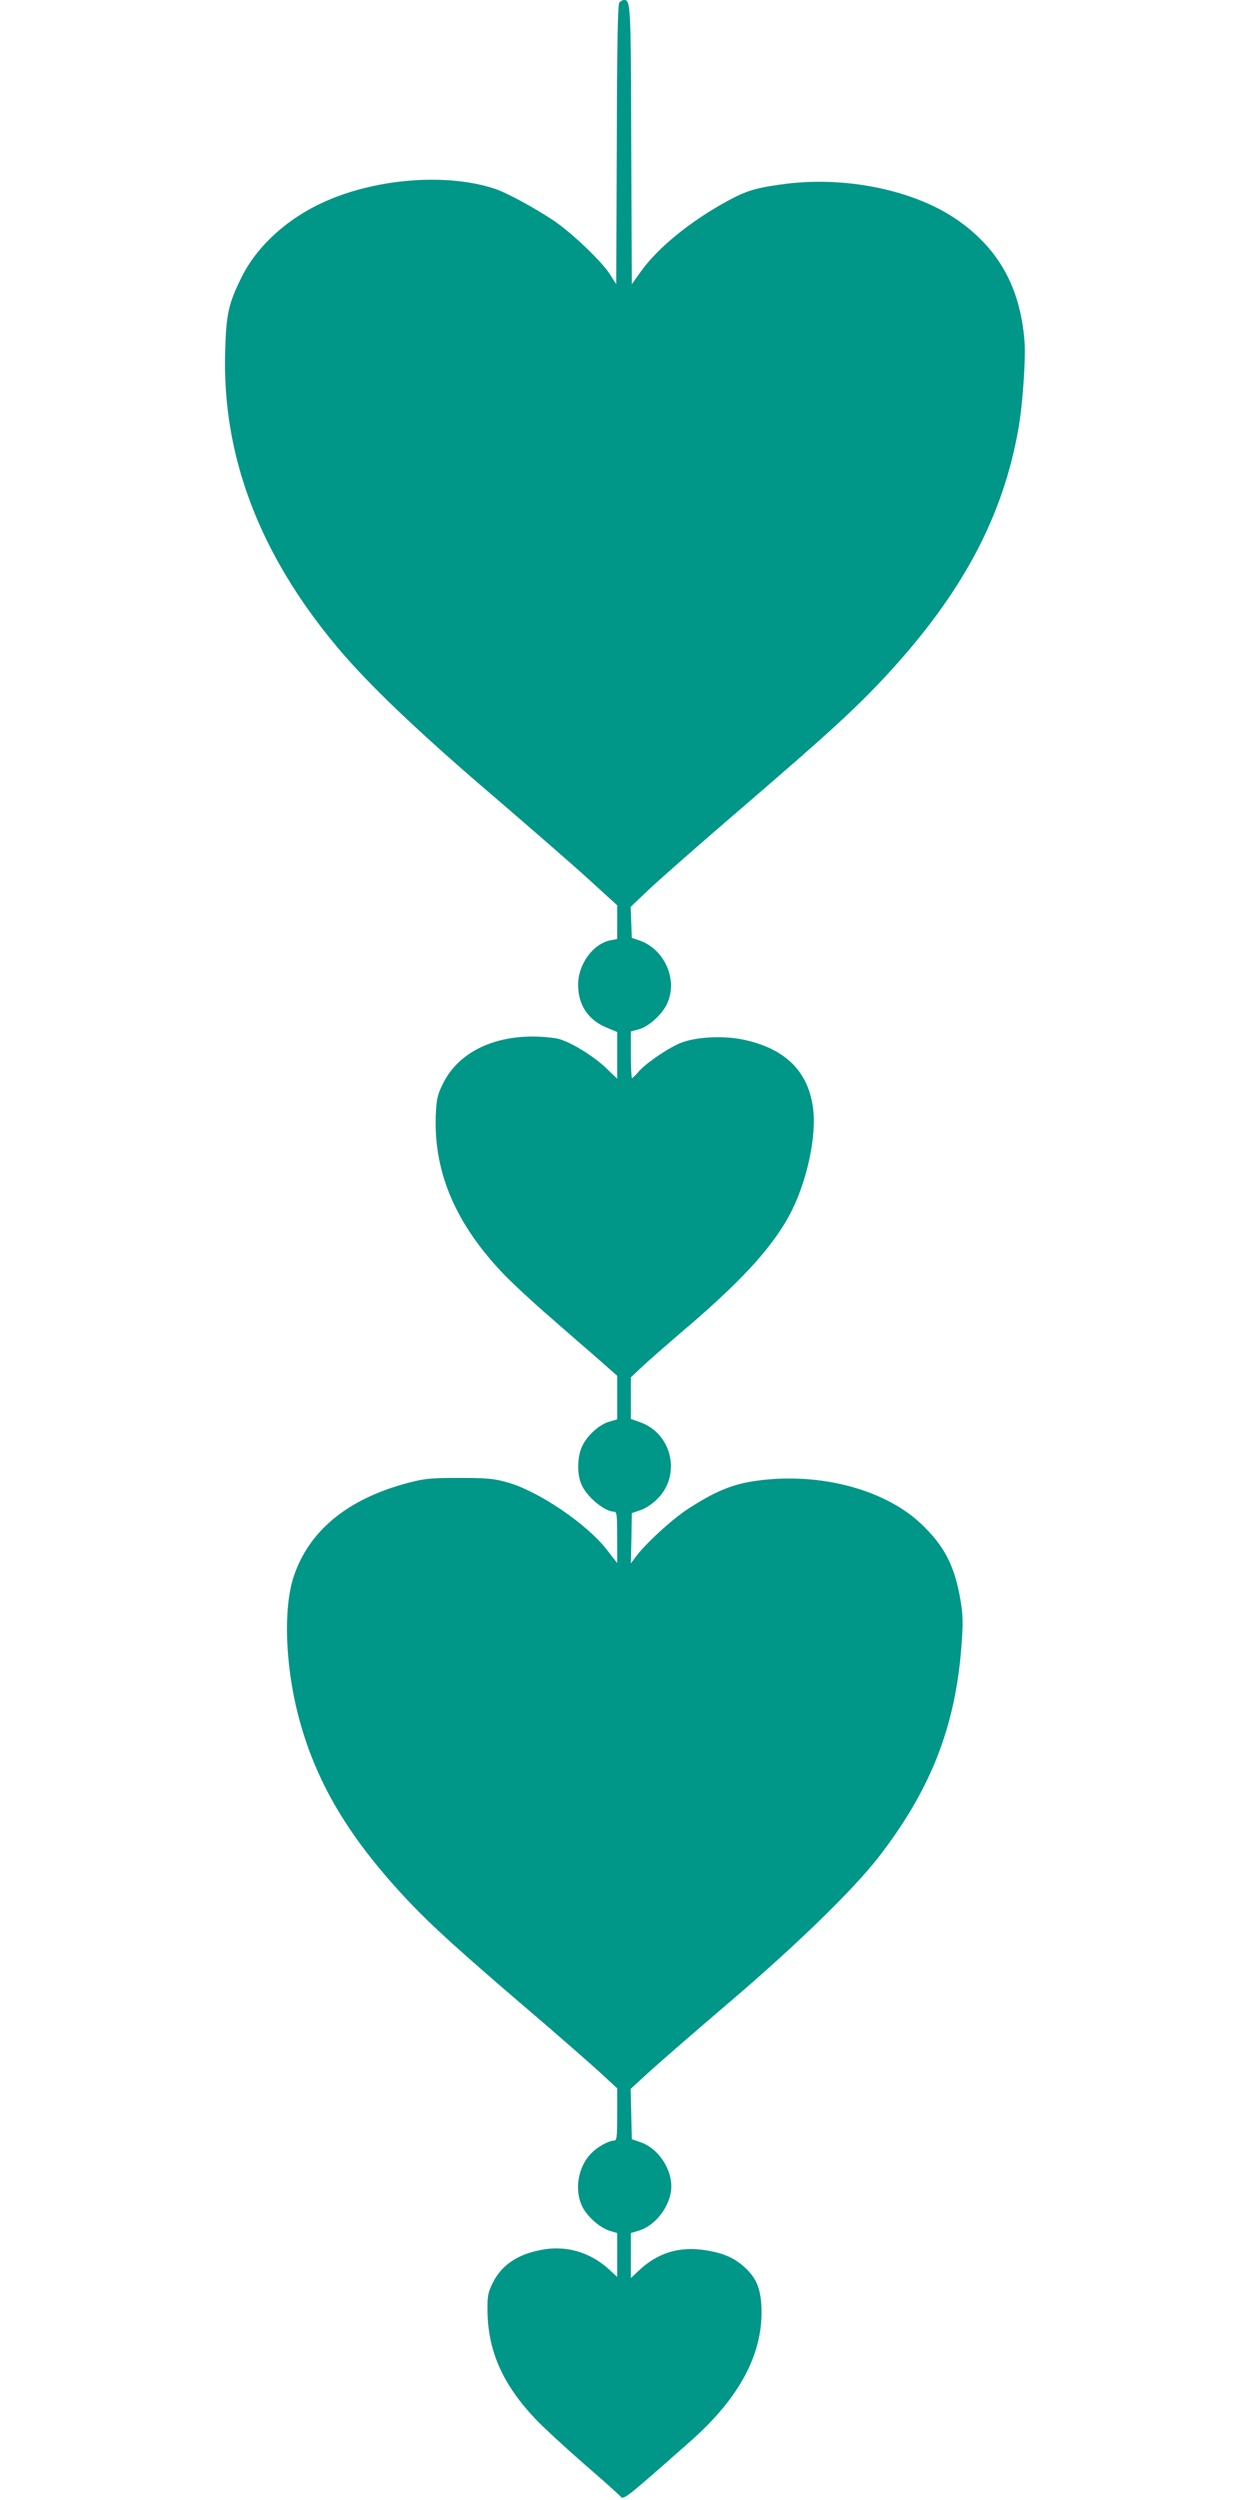
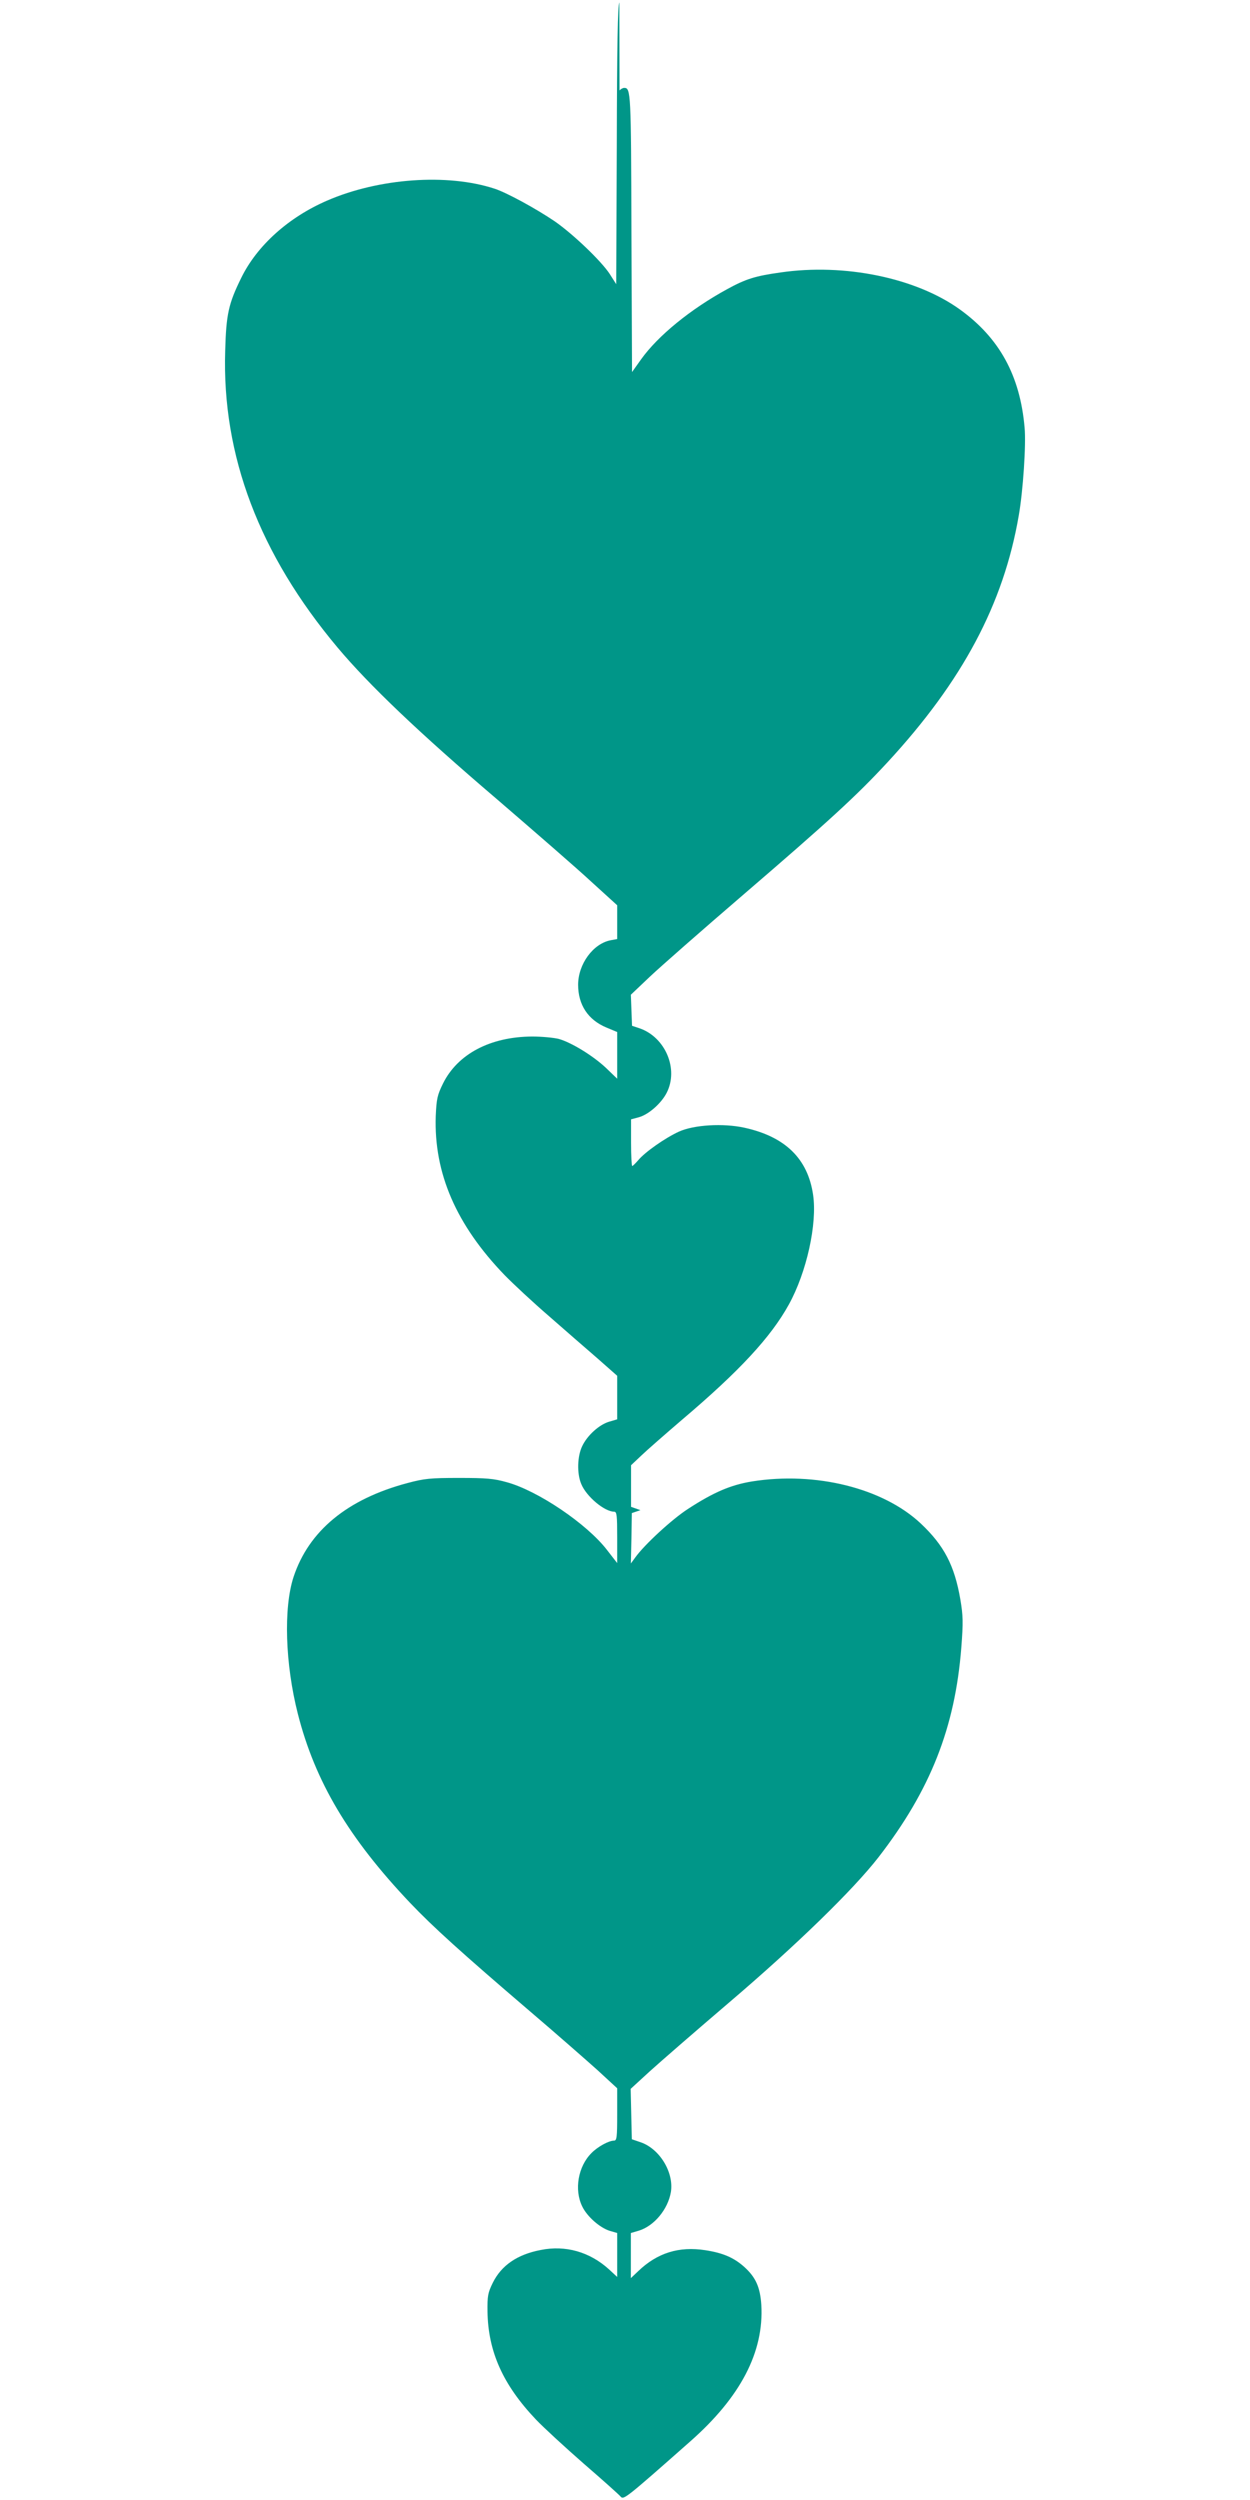
<svg xmlns="http://www.w3.org/2000/svg" version="1.0" width="640pt" height="1280pt" viewBox="0 0 640 1280" preserveAspectRatio="xMidYMid meet">
  <g transform="translate(0,1280) scale(0.1,-0.1)" fill="#009688" stroke="none">
-     <path d="M3171 12787 c-8 -10 -12 -221 -13 -728 l-3 -714 -33 52 c-43 66 -187 204 -282 270 -96 65 -246 147 -308 167 -241 79 -592 54 -857 -61 -197 -85 -359 -230 -440 -396 -65 -132 -77 -186 -82 -373 -17 -537 175 -1042 575 -1519 162 -193 418 -437 814 -775 194 -167 413 -357 485 -424 l133 -121 0 -86 0 -87 -33 -6 c-90 -17 -167 -122 -167 -228 0 -103 51 -180 145 -219 l55 -23 0 -119 0 -120 -57 55 c-67 63 -178 131 -243 149 -25 6 -85 12 -135 12 -214 -1 -382 -89 -457 -241 -29 -59 -33 -78 -37 -166 -10 -293 105 -558 353 -815 45 -46 146 -140 226 -209 80 -70 191 -167 248 -216 l102 -90 0 -111 0 -112 -41 -12 c-51 -15 -112 -70 -138 -125 -25 -51 -28 -140 -5 -194 26 -64 119 -142 169 -142 13 0 15 -20 15 -131 l0 -132 -52 67 c-103 134 -355 304 -513 347 -67 19 -106 22 -245 22 -146 0 -177 -3 -263 -26 -309 -82 -506 -245 -584 -481 -52 -159 -43 -446 22 -701 88 -346 260 -636 575 -968 117 -123 263 -255 610 -552 135 -115 291 -252 348 -303 l102 -94 0 -134 c0 -116 -2 -134 -16 -134 -27 0 -84 -31 -116 -64 -68 -68 -89 -187 -47 -273 25 -52 90 -109 141 -125 l38 -11 0 -112 0 -113 -42 39 c-98 89 -222 125 -350 99 -120 -23 -201 -79 -245 -168 -25 -51 -28 -67 -27 -147 3 -205 79 -375 248 -553 39 -41 150 -143 246 -227 96 -83 181 -159 188 -168 15 -17 27 -8 355 282 259 228 379 459 365 700 -6 90 -28 141 -88 195 -53 47 -108 71 -199 85 -135 21 -246 -14 -343 -107 l-38 -36 0 115 0 116 41 12 c78 24 149 109 164 198 16 101 -58 222 -156 255 l-44 15 -3 129 -3 129 97 89 c54 49 237 208 408 354 346 295 635 577 764 743 266 344 392 664 424 1074 10 129 9 163 -5 246 -30 174 -83 276 -203 389 -193 181 -538 267 -864 215 -109 -18 -196 -55 -328 -141 -82 -53 -224 -184 -270 -249 l-22 -30 3 129 2 129 44 15 c25 8 63 33 87 58 123 122 75 334 -88 392 l-48 17 0 107 0 106 53 50 c28 27 122 109 207 182 295 250 456 424 548 591 91 165 146 413 124 562 -27 184 -142 297 -351 343 -109 24 -259 15 -336 -20 -70 -32 -173 -104 -208 -146 -14 -16 -28 -30 -31 -30 -3 0 -6 54 -6 120 l0 119 41 11 c49 14 113 70 141 124 63 122 -6 285 -138 331 l-39 13 -3 80 -3 79 98 93 c54 51 267 238 473 415 442 380 584 510 743 682 384 416 594 810 672 1263 22 125 38 364 30 450 -23 267 -129 460 -332 606 -224 161 -589 237 -918 189 -129 -18 -177 -33 -272 -85 -189 -103 -355 -239 -441 -359 l-47 -66 -3 714 c-2 719 -3 741 -37 741 -7 0 -18 -6 -24 -13z" />
+     <path d="M3171 12787 c-8 -10 -12 -221 -13 -728 l-3 -714 -33 52 c-43 66 -187 204 -282 270 -96 65 -246 147 -308 167 -241 79 -592 54 -857 -61 -197 -85 -359 -230 -440 -396 -65 -132 -77 -186 -82 -373 -17 -537 175 -1042 575 -1519 162 -193 418 -437 814 -775 194 -167 413 -357 485 -424 l133 -121 0 -86 0 -87 -33 -6 c-90 -17 -167 -122 -167 -228 0 -103 51 -180 145 -219 l55 -23 0 -119 0 -120 -57 55 c-67 63 -178 131 -243 149 -25 6 -85 12 -135 12 -214 -1 -382 -89 -457 -241 -29 -59 -33 -78 -37 -166 -10 -293 105 -558 353 -815 45 -46 146 -140 226 -209 80 -70 191 -167 248 -216 l102 -90 0 -111 0 -112 -41 -12 c-51 -15 -112 -70 -138 -125 -25 -51 -28 -140 -5 -194 26 -64 119 -142 169 -142 13 0 15 -20 15 -131 l0 -132 -52 67 c-103 134 -355 304 -513 347 -67 19 -106 22 -245 22 -146 0 -177 -3 -263 -26 -309 -82 -506 -245 -584 -481 -52 -159 -43 -446 22 -701 88 -346 260 -636 575 -968 117 -123 263 -255 610 -552 135 -115 291 -252 348 -303 l102 -94 0 -134 c0 -116 -2 -134 -16 -134 -27 0 -84 -31 -116 -64 -68 -68 -89 -187 -47 -273 25 -52 90 -109 141 -125 l38 -11 0 -112 0 -113 -42 39 c-98 89 -222 125 -350 99 -120 -23 -201 -79 -245 -168 -25 -51 -28 -67 -27 -147 3 -205 79 -375 248 -553 39 -41 150 -143 246 -227 96 -83 181 -159 188 -168 15 -17 27 -8 355 282 259 228 379 459 365 700 -6 90 -28 141 -88 195 -53 47 -108 71 -199 85 -135 21 -246 -14 -343 -107 l-38 -36 0 115 0 116 41 12 c78 24 149 109 164 198 16 101 -58 222 -156 255 l-44 15 -3 129 -3 129 97 89 c54 49 237 208 408 354 346 295 635 577 764 743 266 344 392 664 424 1074 10 129 9 163 -5 246 -30 174 -83 276 -203 389 -193 181 -538 267 -864 215 -109 -18 -196 -55 -328 -141 -82 -53 -224 -184 -270 -249 l-22 -30 3 129 2 129 44 15 l-48 17 0 107 0 106 53 50 c28 27 122 109 207 182 295 250 456 424 548 591 91 165 146 413 124 562 -27 184 -142 297 -351 343 -109 24 -259 15 -336 -20 -70 -32 -173 -104 -208 -146 -14 -16 -28 -30 -31 -30 -3 0 -6 54 -6 120 l0 119 41 11 c49 14 113 70 141 124 63 122 -6 285 -138 331 l-39 13 -3 80 -3 79 98 93 c54 51 267 238 473 415 442 380 584 510 743 682 384 416 594 810 672 1263 22 125 38 364 30 450 -23 267 -129 460 -332 606 -224 161 -589 237 -918 189 -129 -18 -177 -33 -272 -85 -189 -103 -355 -239 -441 -359 l-47 -66 -3 714 c-2 719 -3 741 -37 741 -7 0 -18 -6 -24 -13z" />
  </g>
</svg>